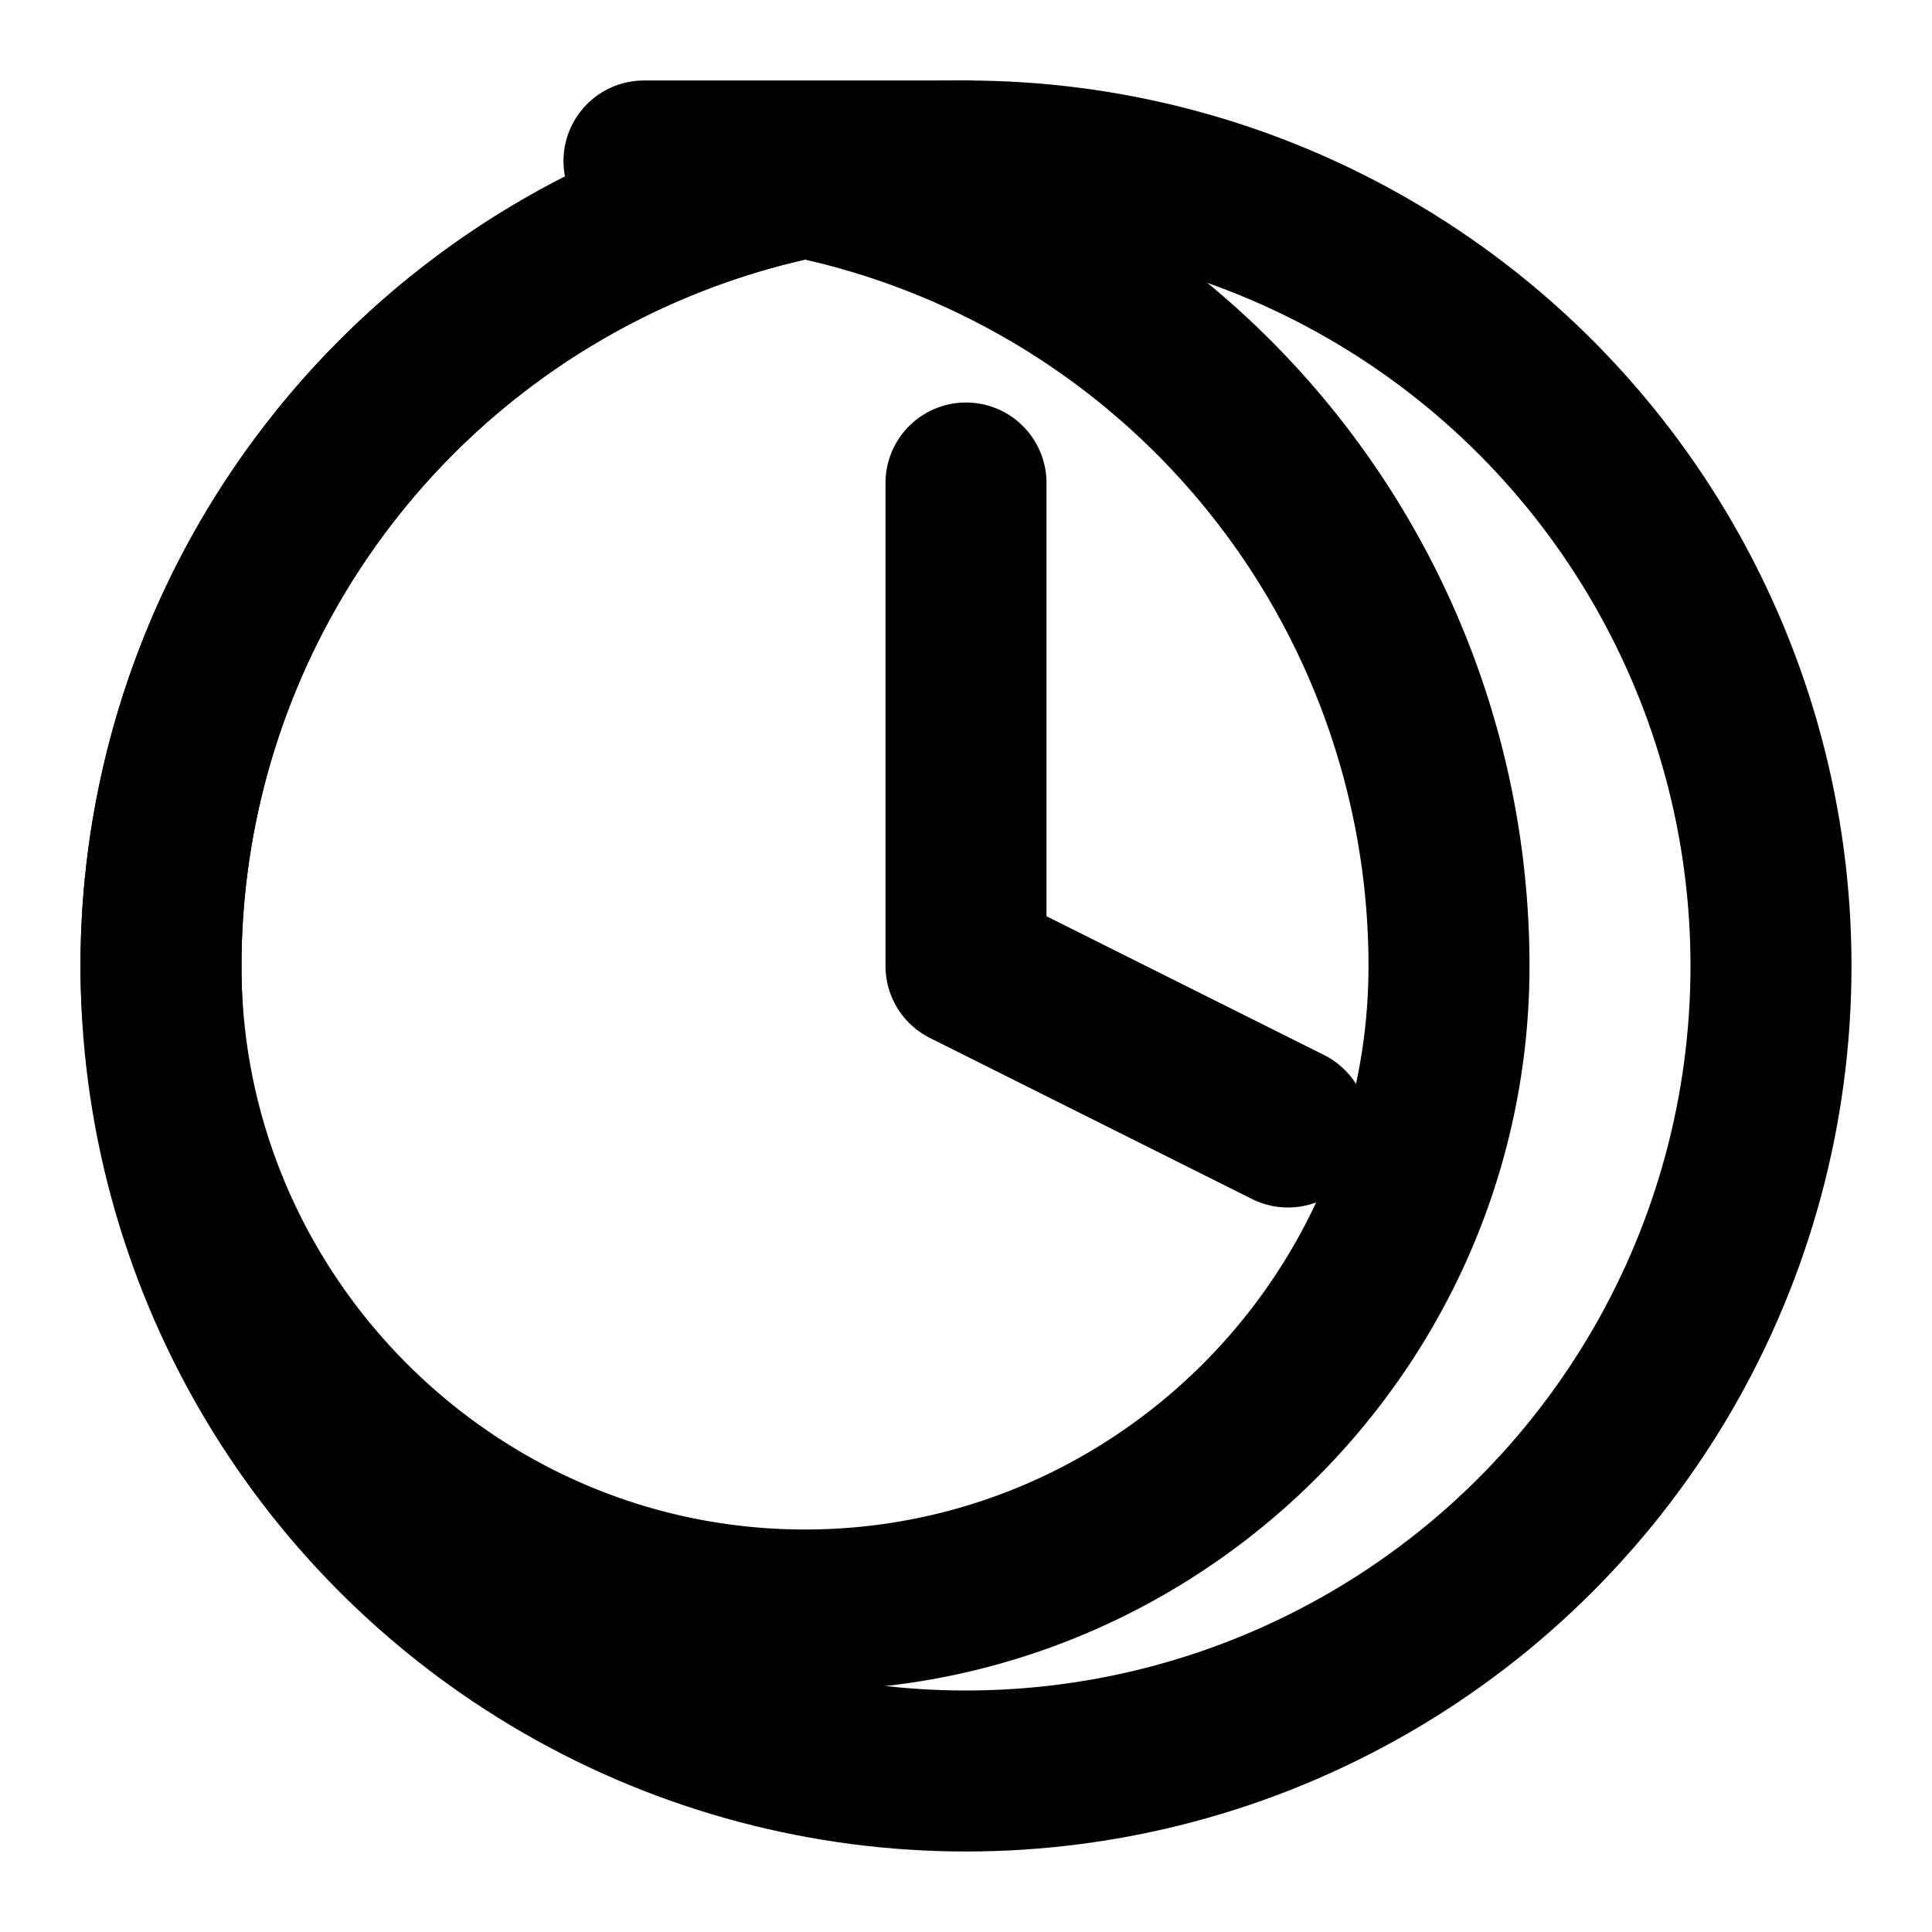
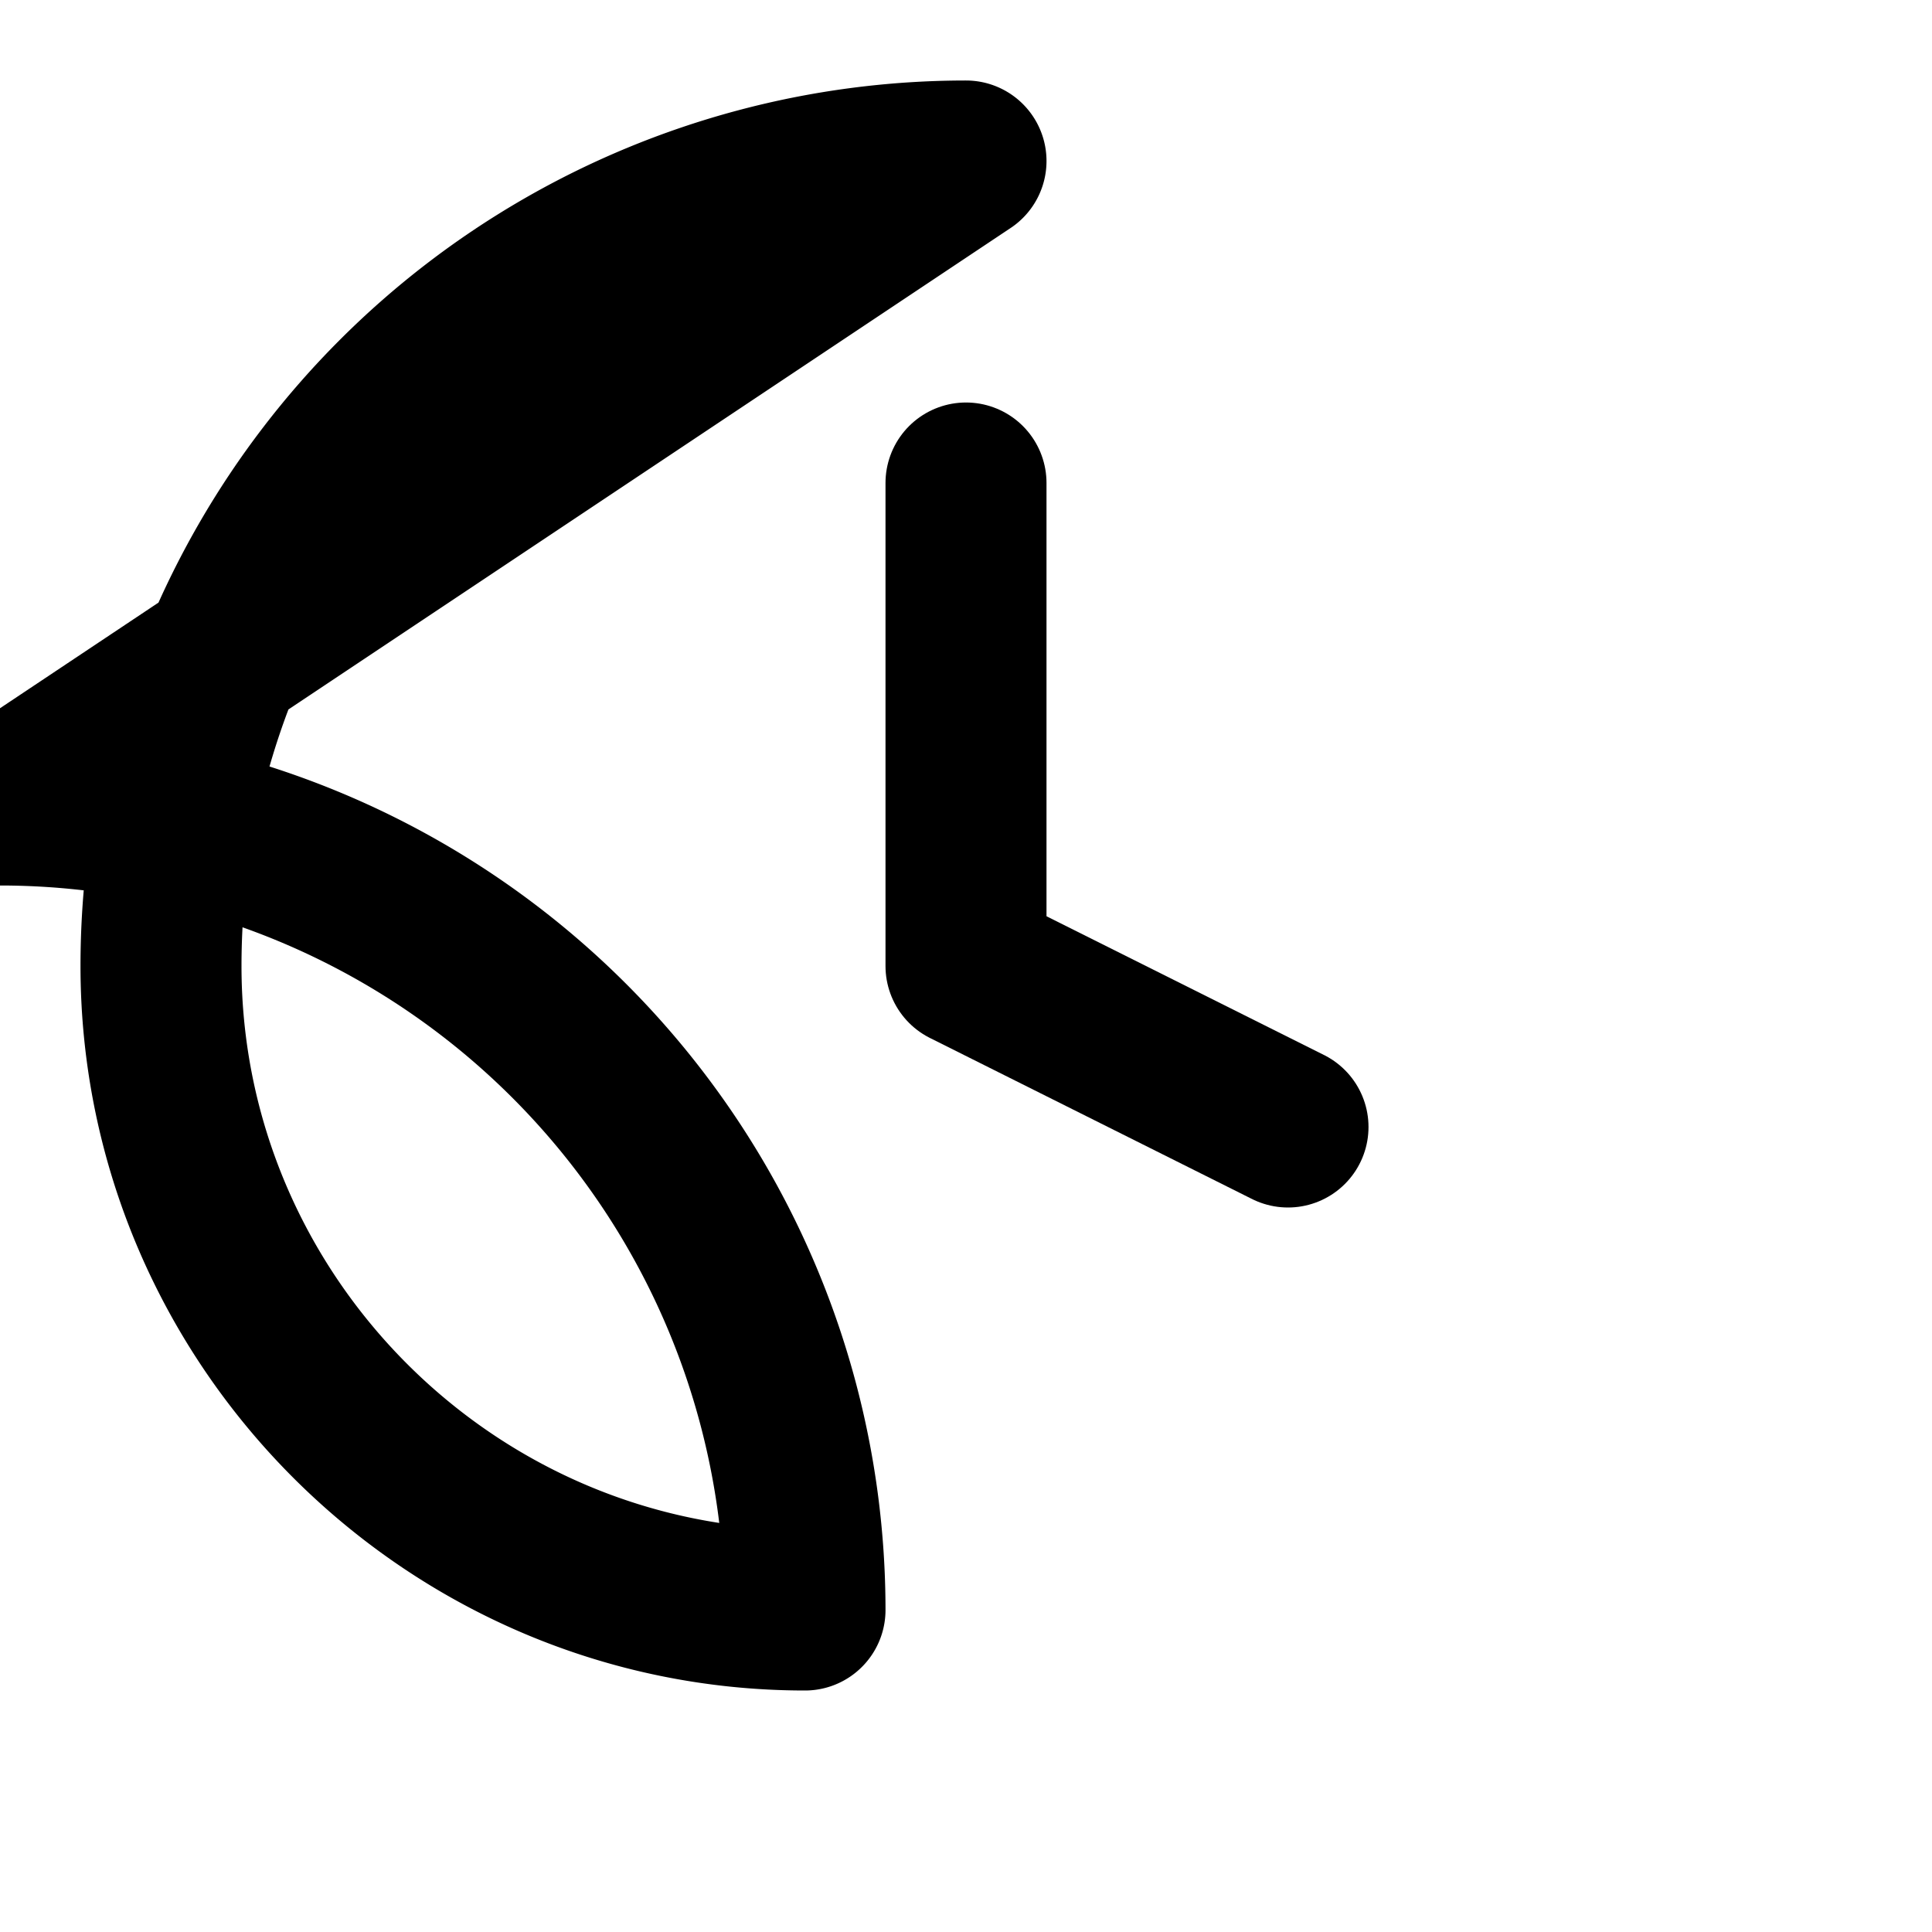
<svg xmlns="http://www.w3.org/2000/svg" viewBox="0 0 24 24" fill="none" stroke="currentColor" stroke-width="2" stroke-linecap="round" stroke-linejoin="round">
-   <circle cx="12" cy="12" r="10" />
-   <path d="M12 2a10 10 0 0 0-10 10c0 4.4 3.6 8 8 8s8-3.6 8-8a10 10 0 0 0-10-10z" />
+   <path d="M12 2a10 10 0 0 0-10 10c0 4.4 3.6 8 8 8a10 10 0 0 0-10-10z" />
  <path d="M12 6v6l4 2" />
</svg>